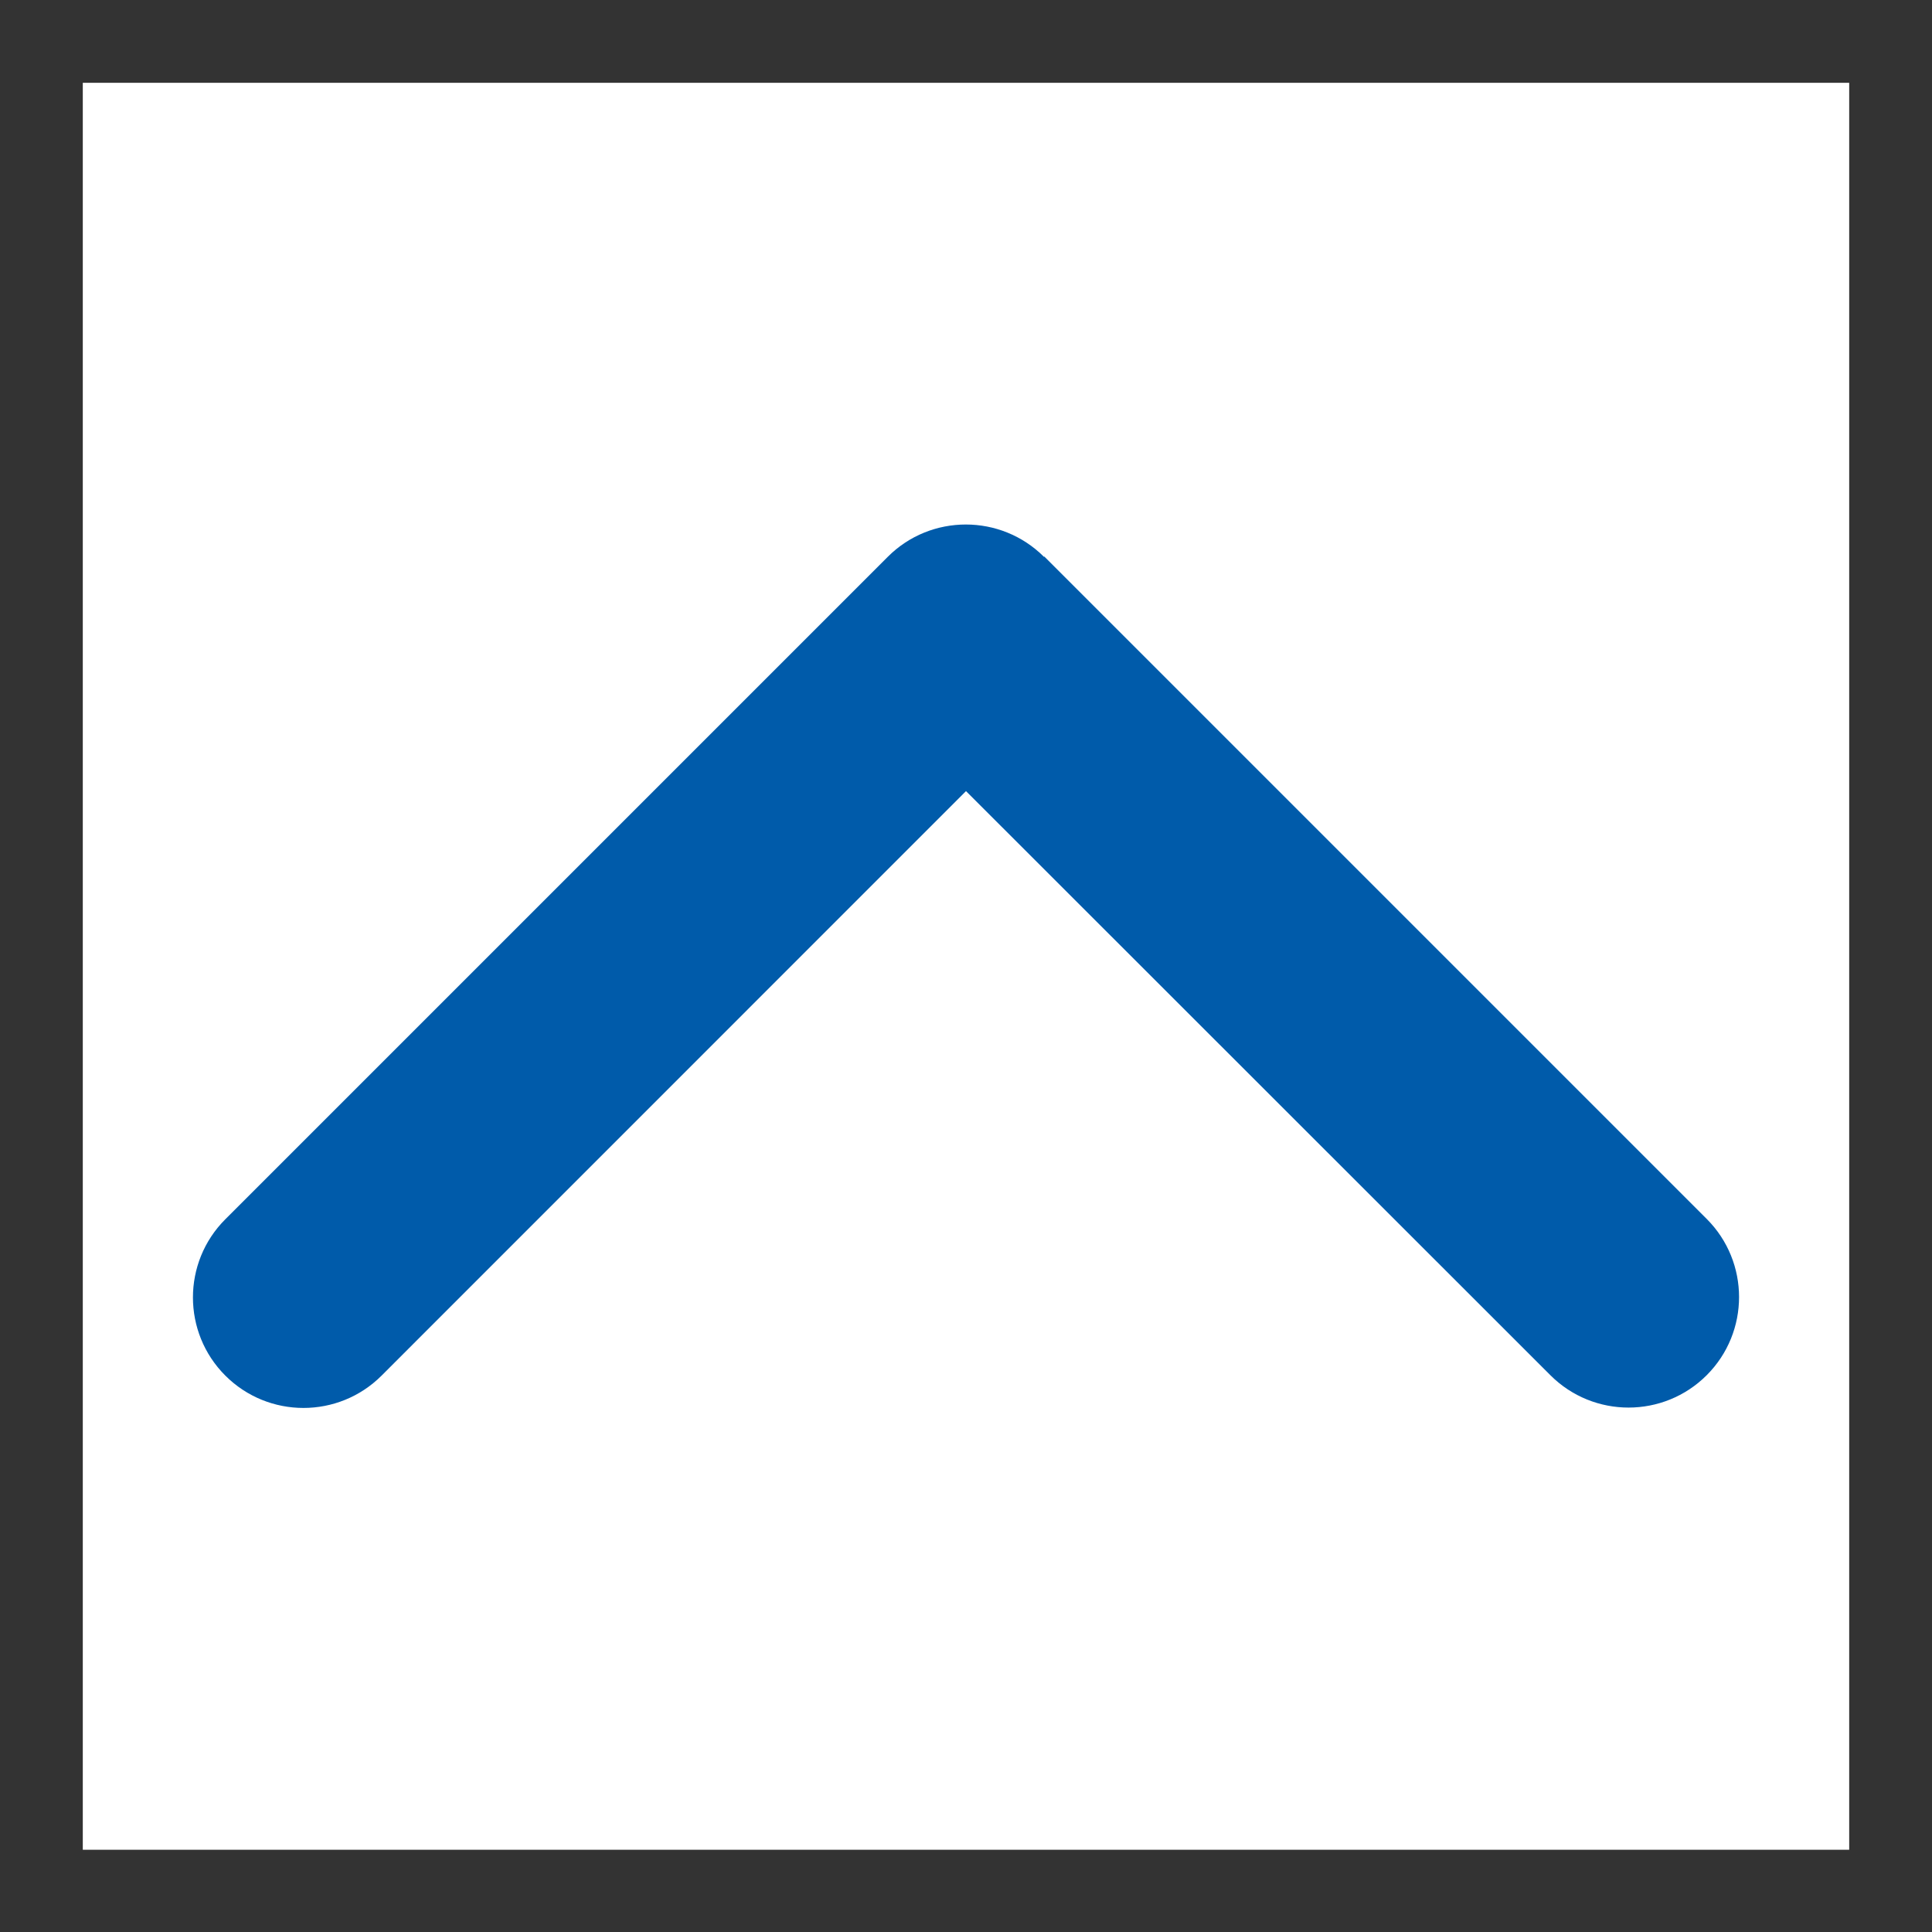
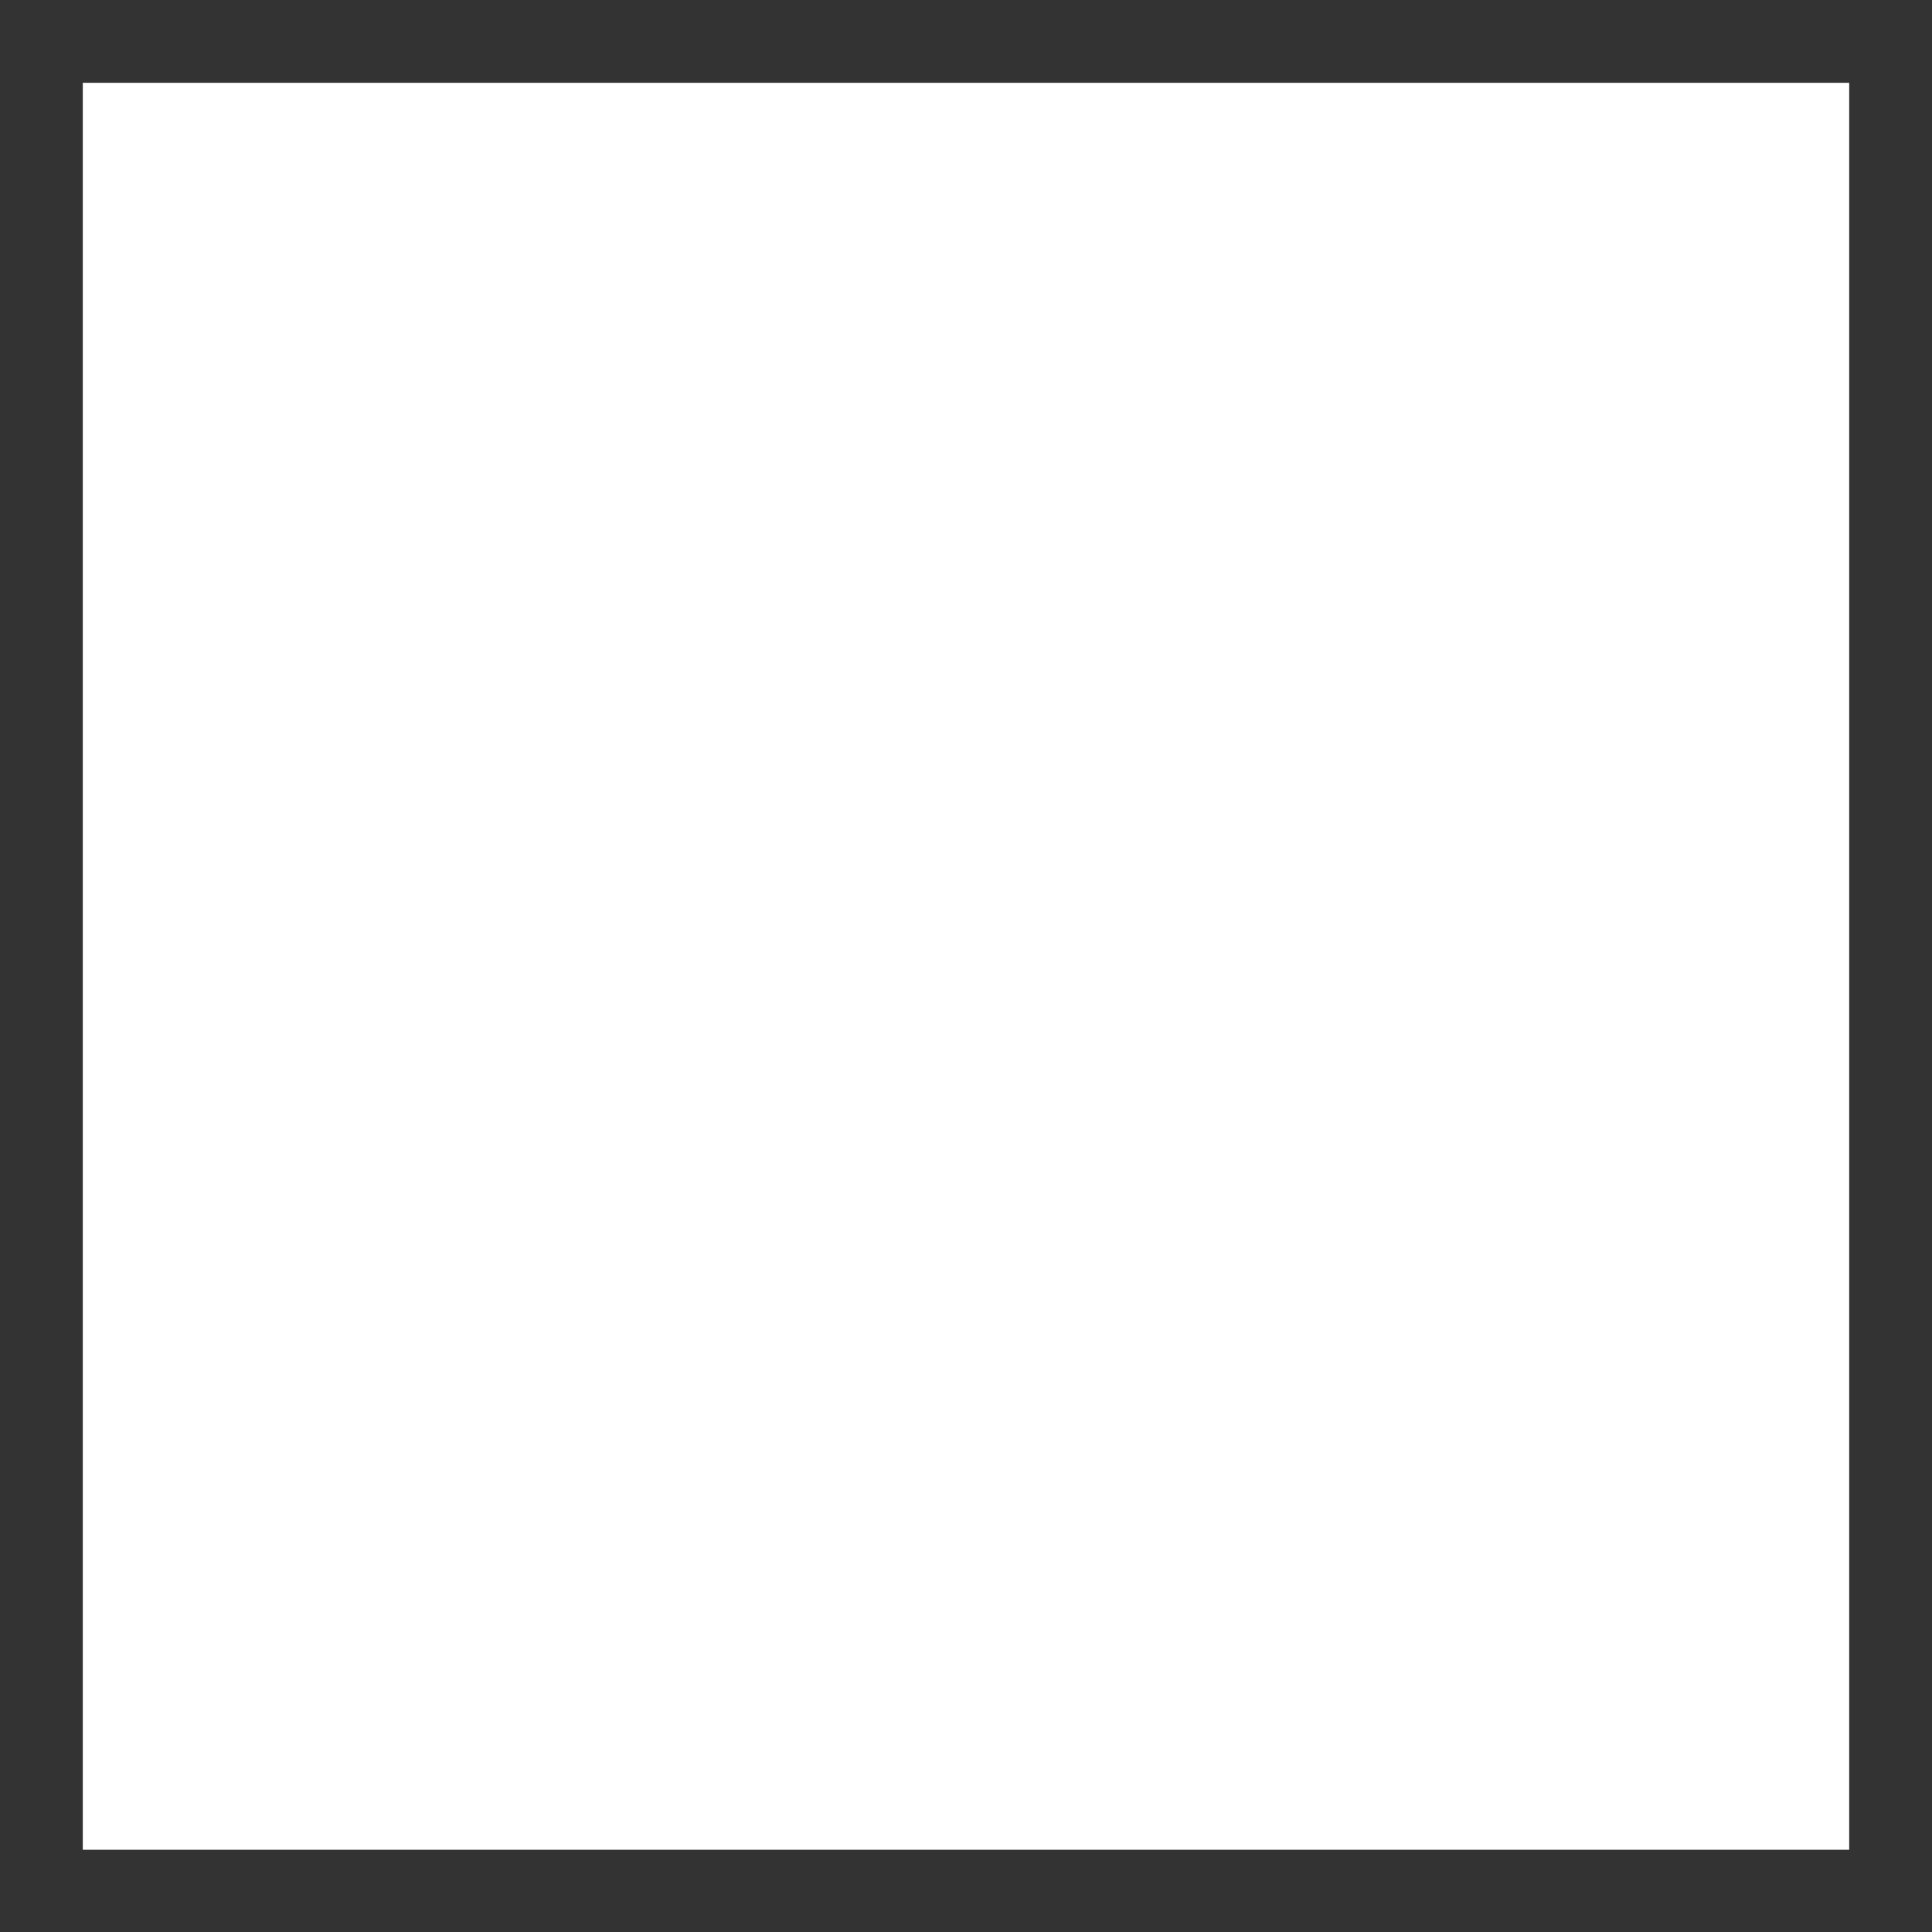
<svg xmlns="http://www.w3.org/2000/svg" width="21" height="21" viewBox="0 0 21 21" fill="none">
  <rect x="0" y="0" width="21" height="21" fill="#333333" stroke="none" />
  <rect width="19.2" height="19.206" transform="matrix(-1 0 0 1 20.1 0.9)" fill="white" />
-   <path d="M11.348 6.053C10.879 5.584 10.117 5.584 9.649 6.053L2.449 13.253C1.98 13.722 1.98 14.483 2.449 14.952C2.918 15.421 3.679 15.421 4.148 14.952L10.5 8.599L16.852 14.948C17.321 15.417 18.082 15.417 18.551 14.948C19.02 14.479 19.02 13.718 18.551 13.249L11.351 6.049L11.348 6.053Z" fill="#005BAA" />
</svg>